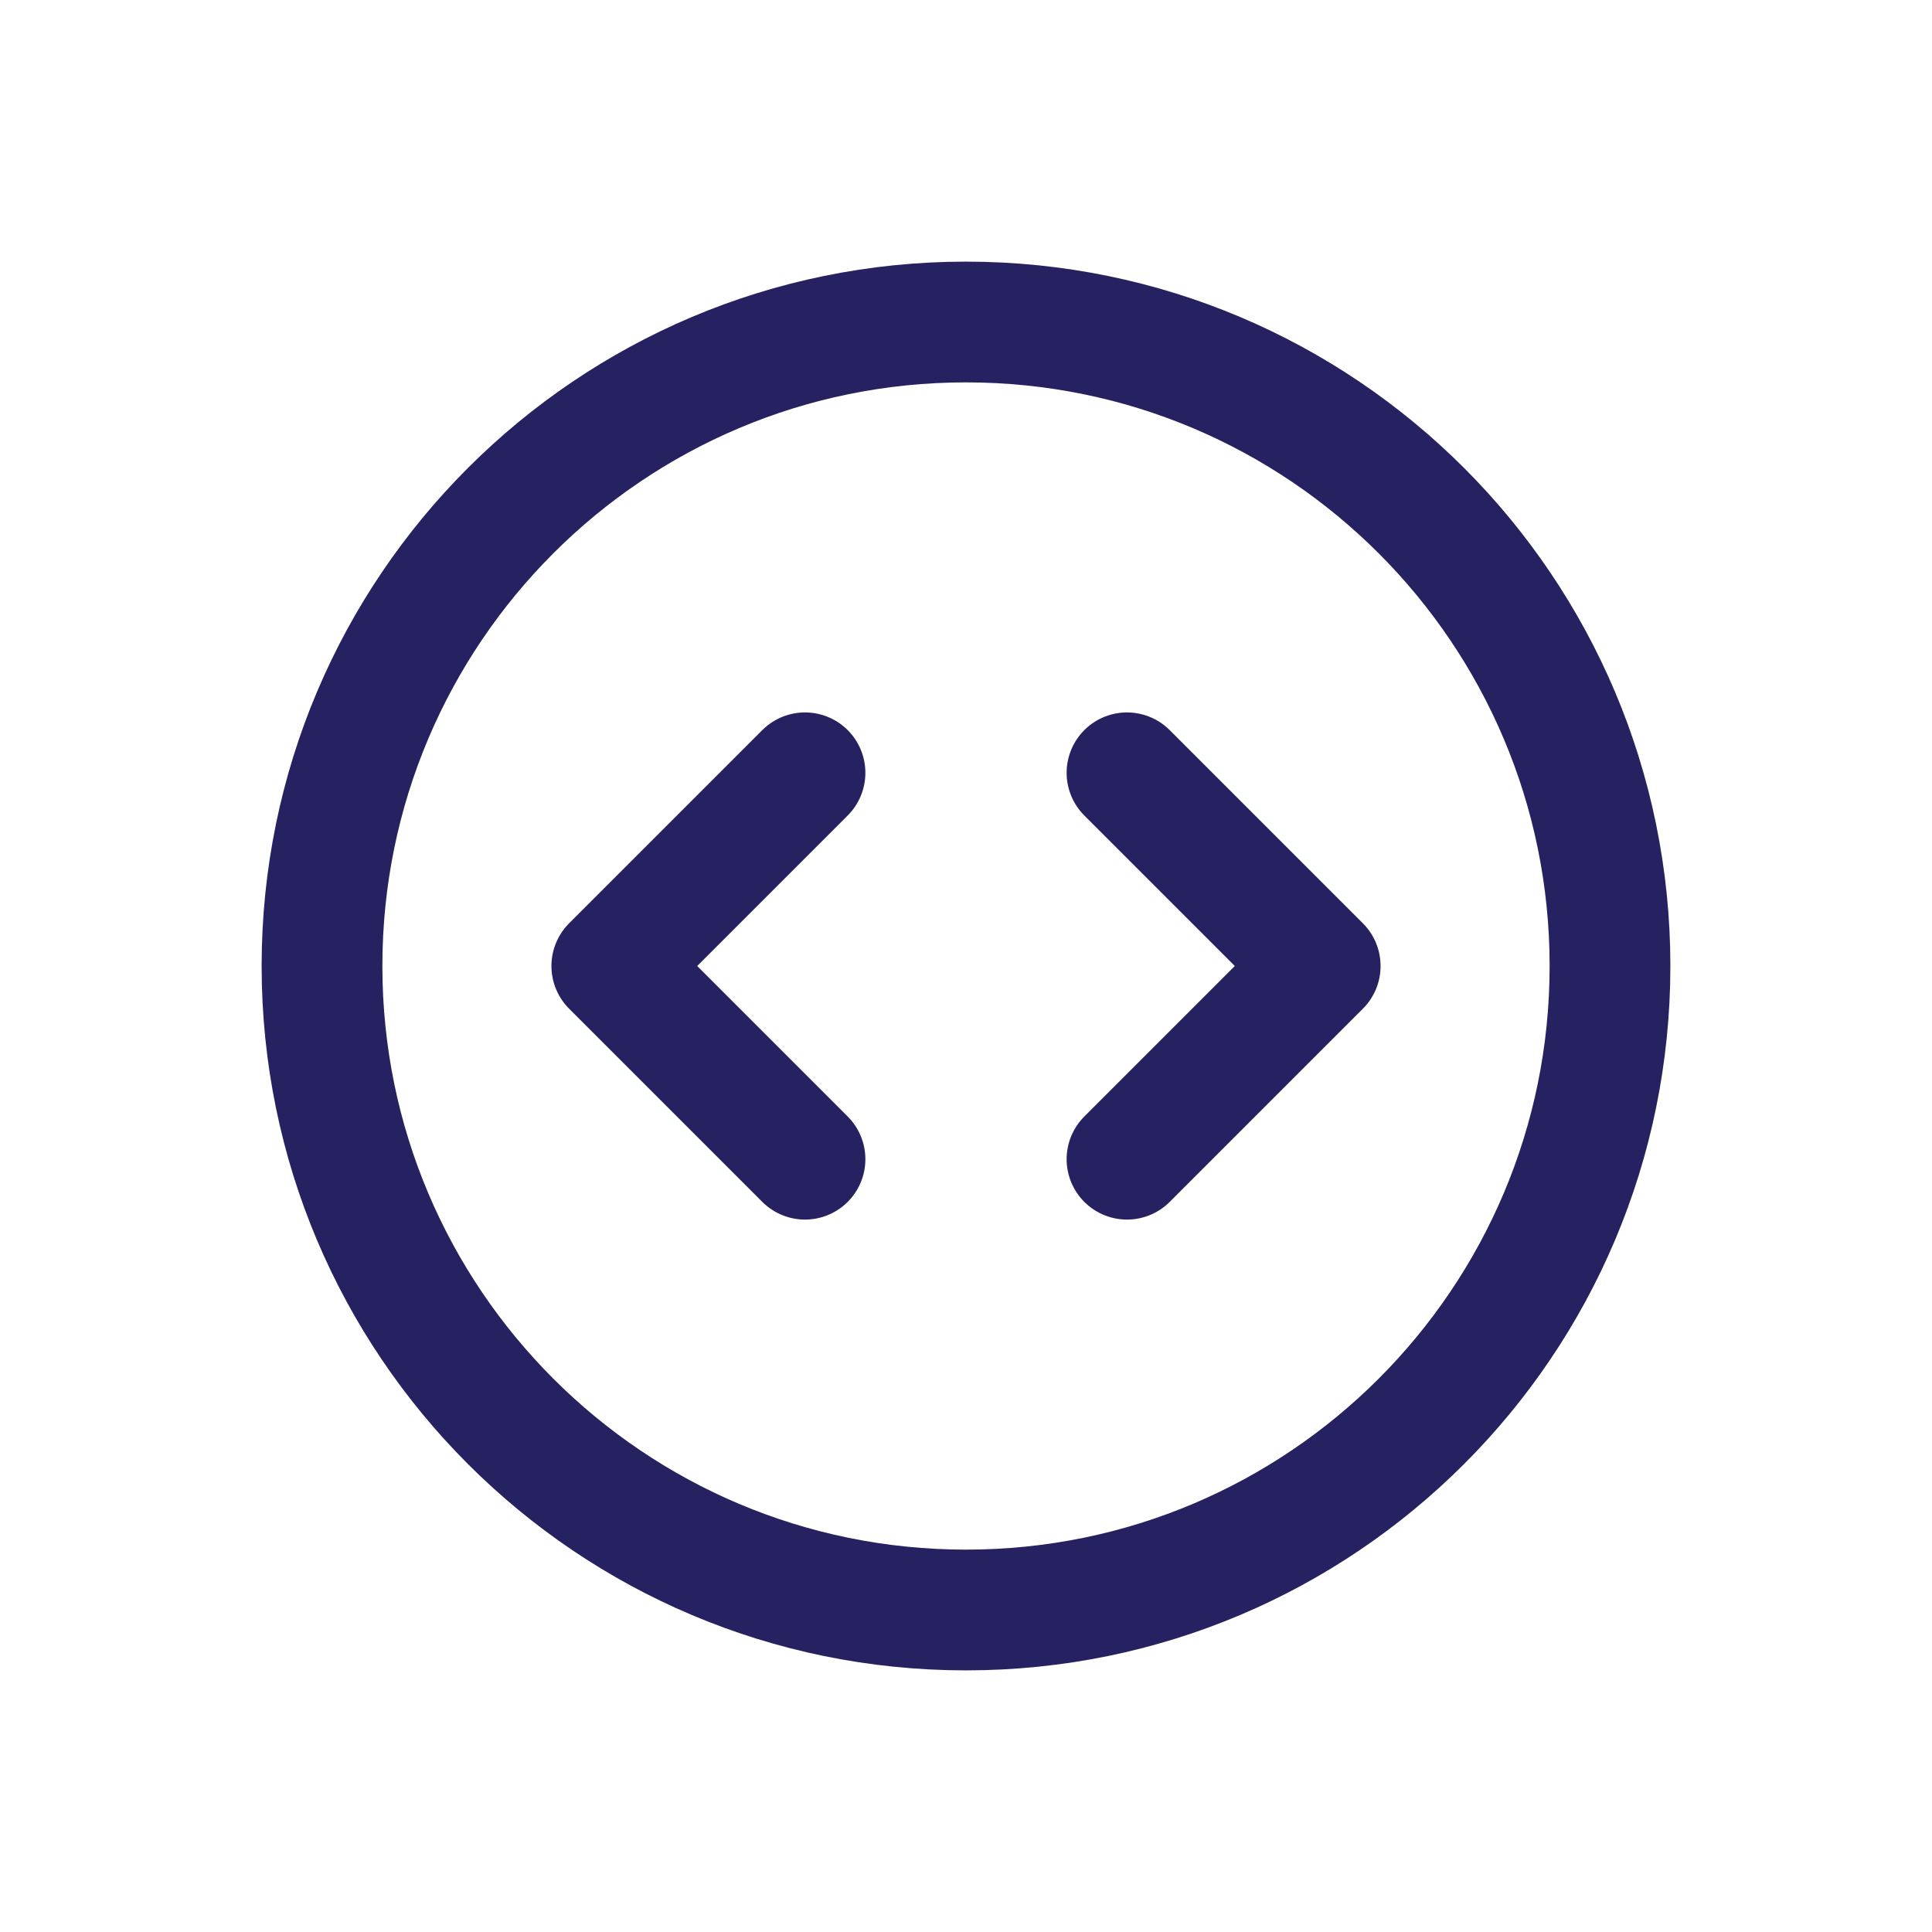
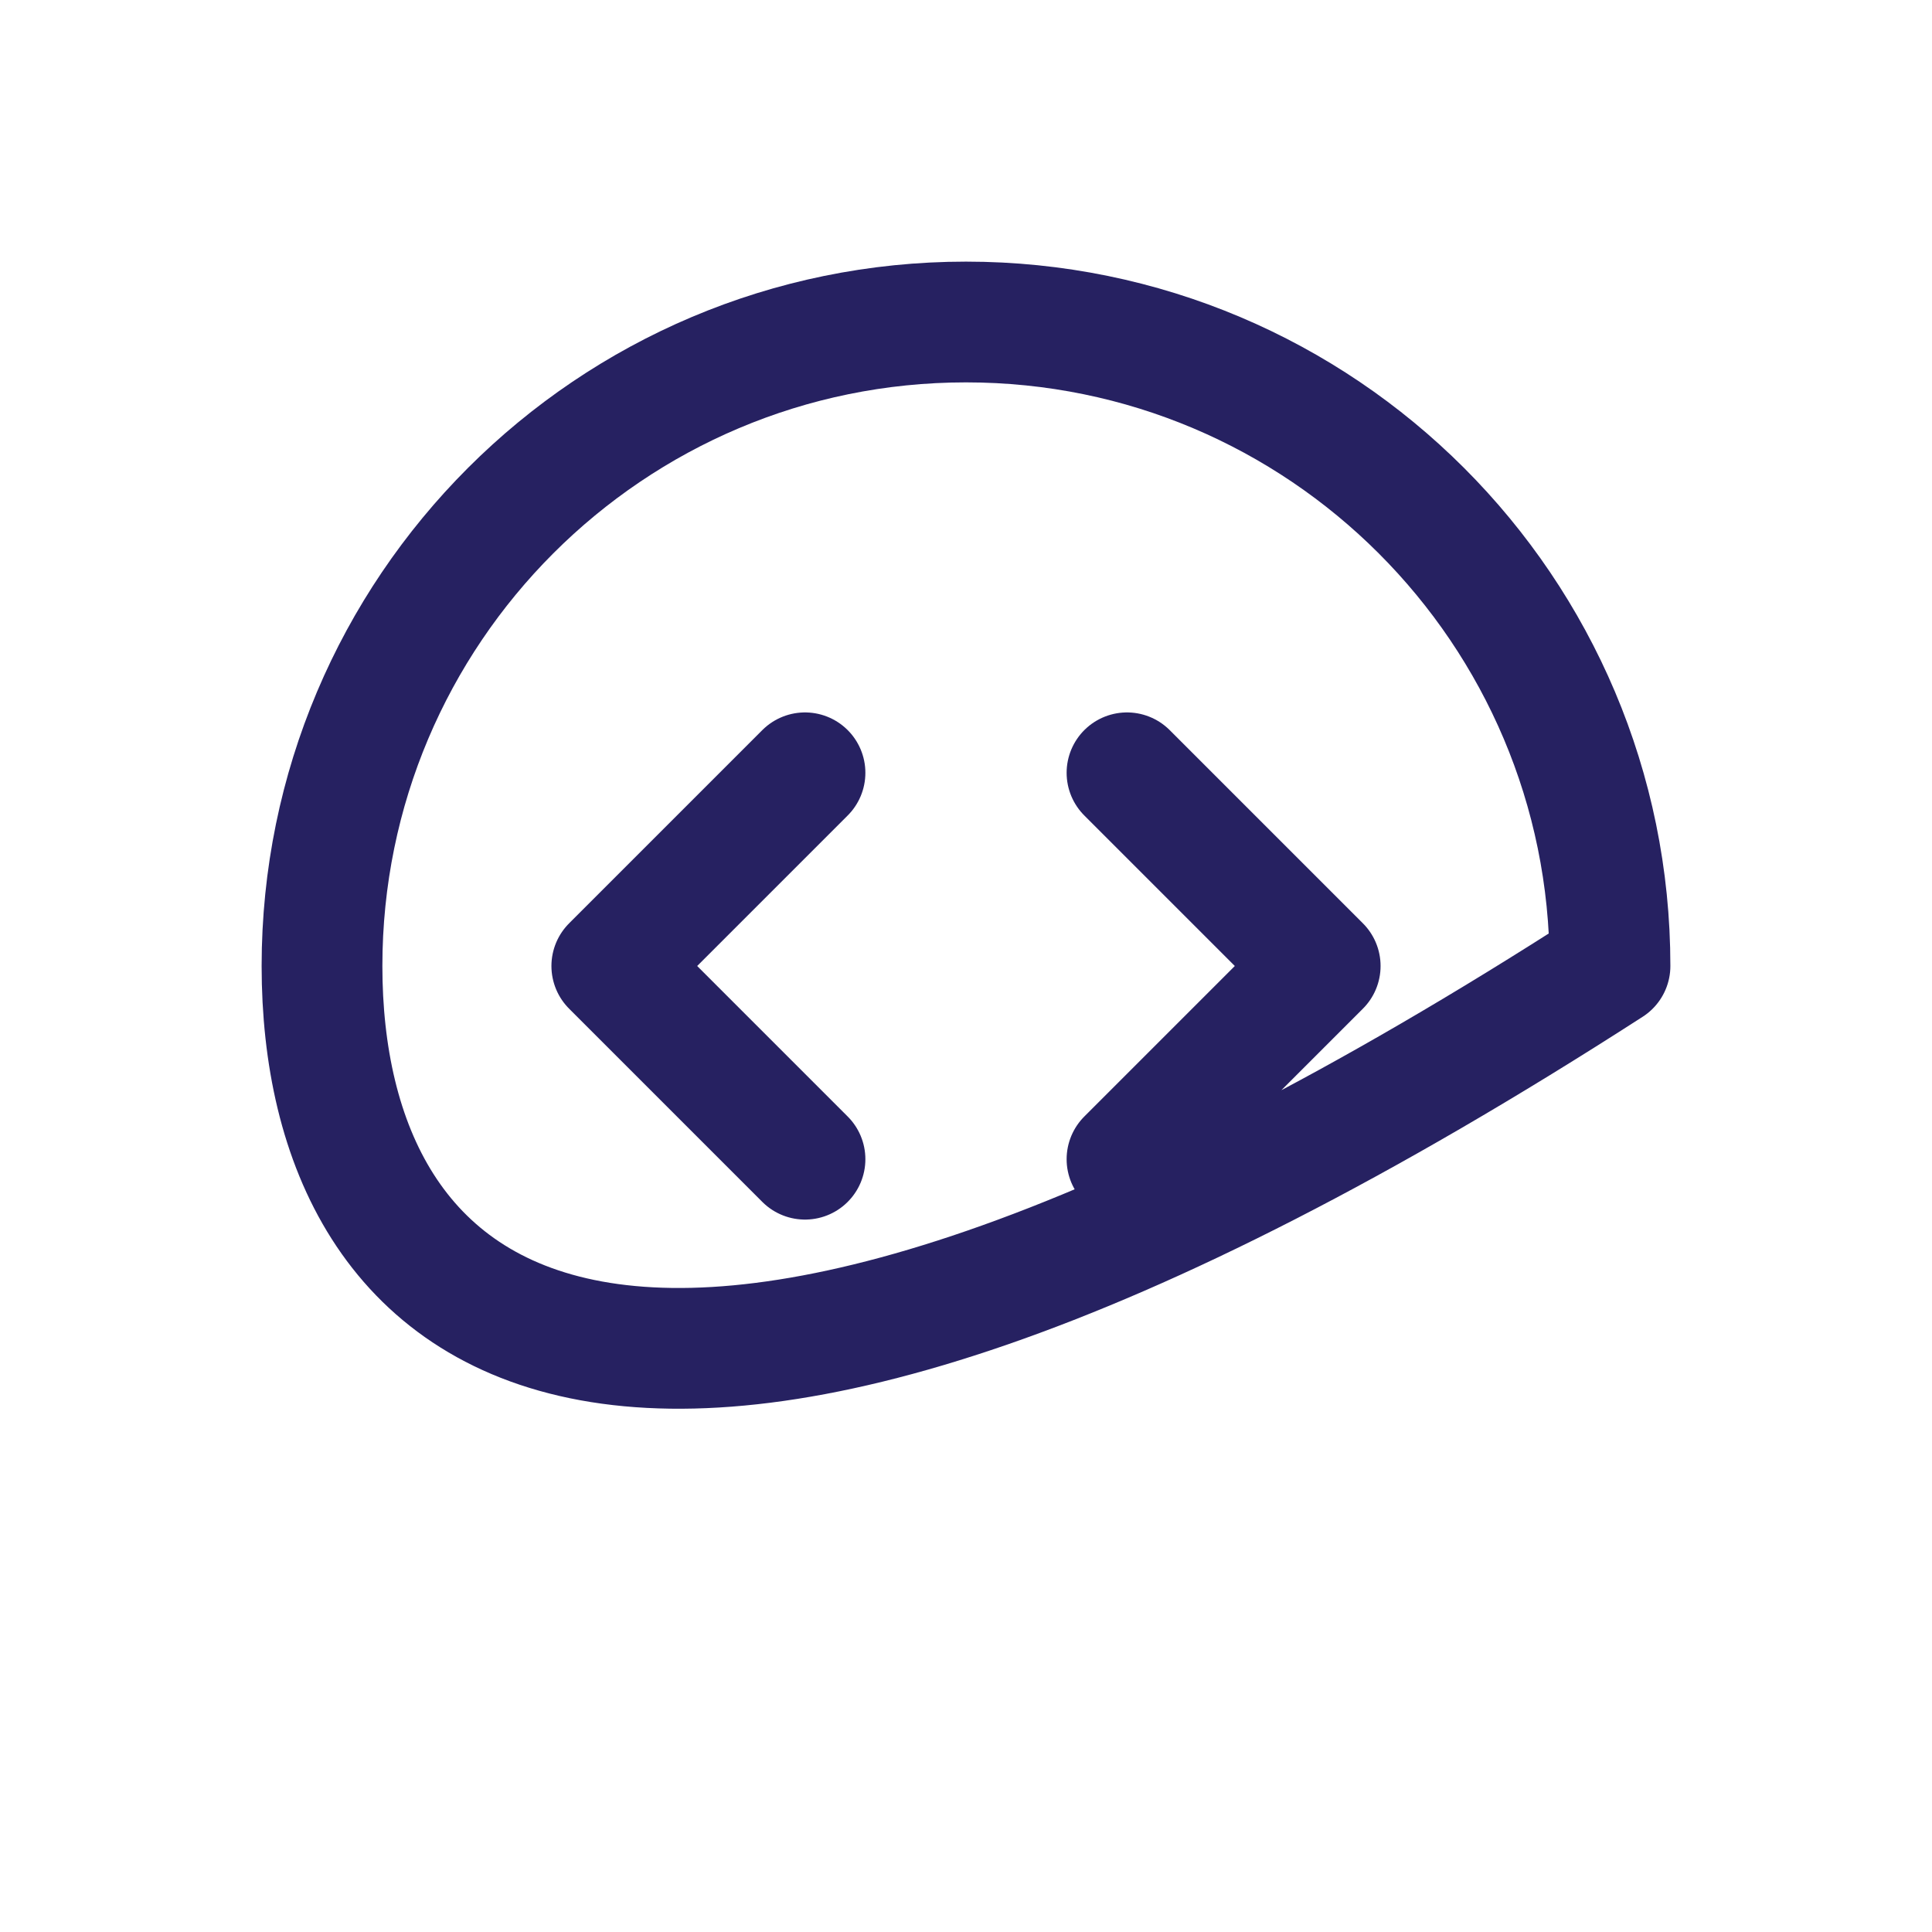
<svg xmlns="http://www.w3.org/2000/svg" width="24" height="24" viewBox="0 0 24 24" fill="none">
-   <path d="M14 14.4L16.4 12L14 9.6M10 9.6L7.6 12L10 14.4M20 12C20 16.418 16.418 20 12 20C7.582 20 4 16.418 4 12C4 7.582 7.582 4 12 4C16.418 4 20 7.582 20 12Z" stroke="#262161" stroke-width="1.5" stroke-linecap="round" stroke-linejoin="round" />
+   <path d="M14 14.4L16.4 12L14 9.6M10 9.6L7.6 12L10 14.4M20 12C7.582 20 4 16.418 4 12C4 7.582 7.582 4 12 4C16.418 4 20 7.582 20 12Z" stroke="#262161" stroke-width="1.5" stroke-linecap="round" stroke-linejoin="round" />
</svg>